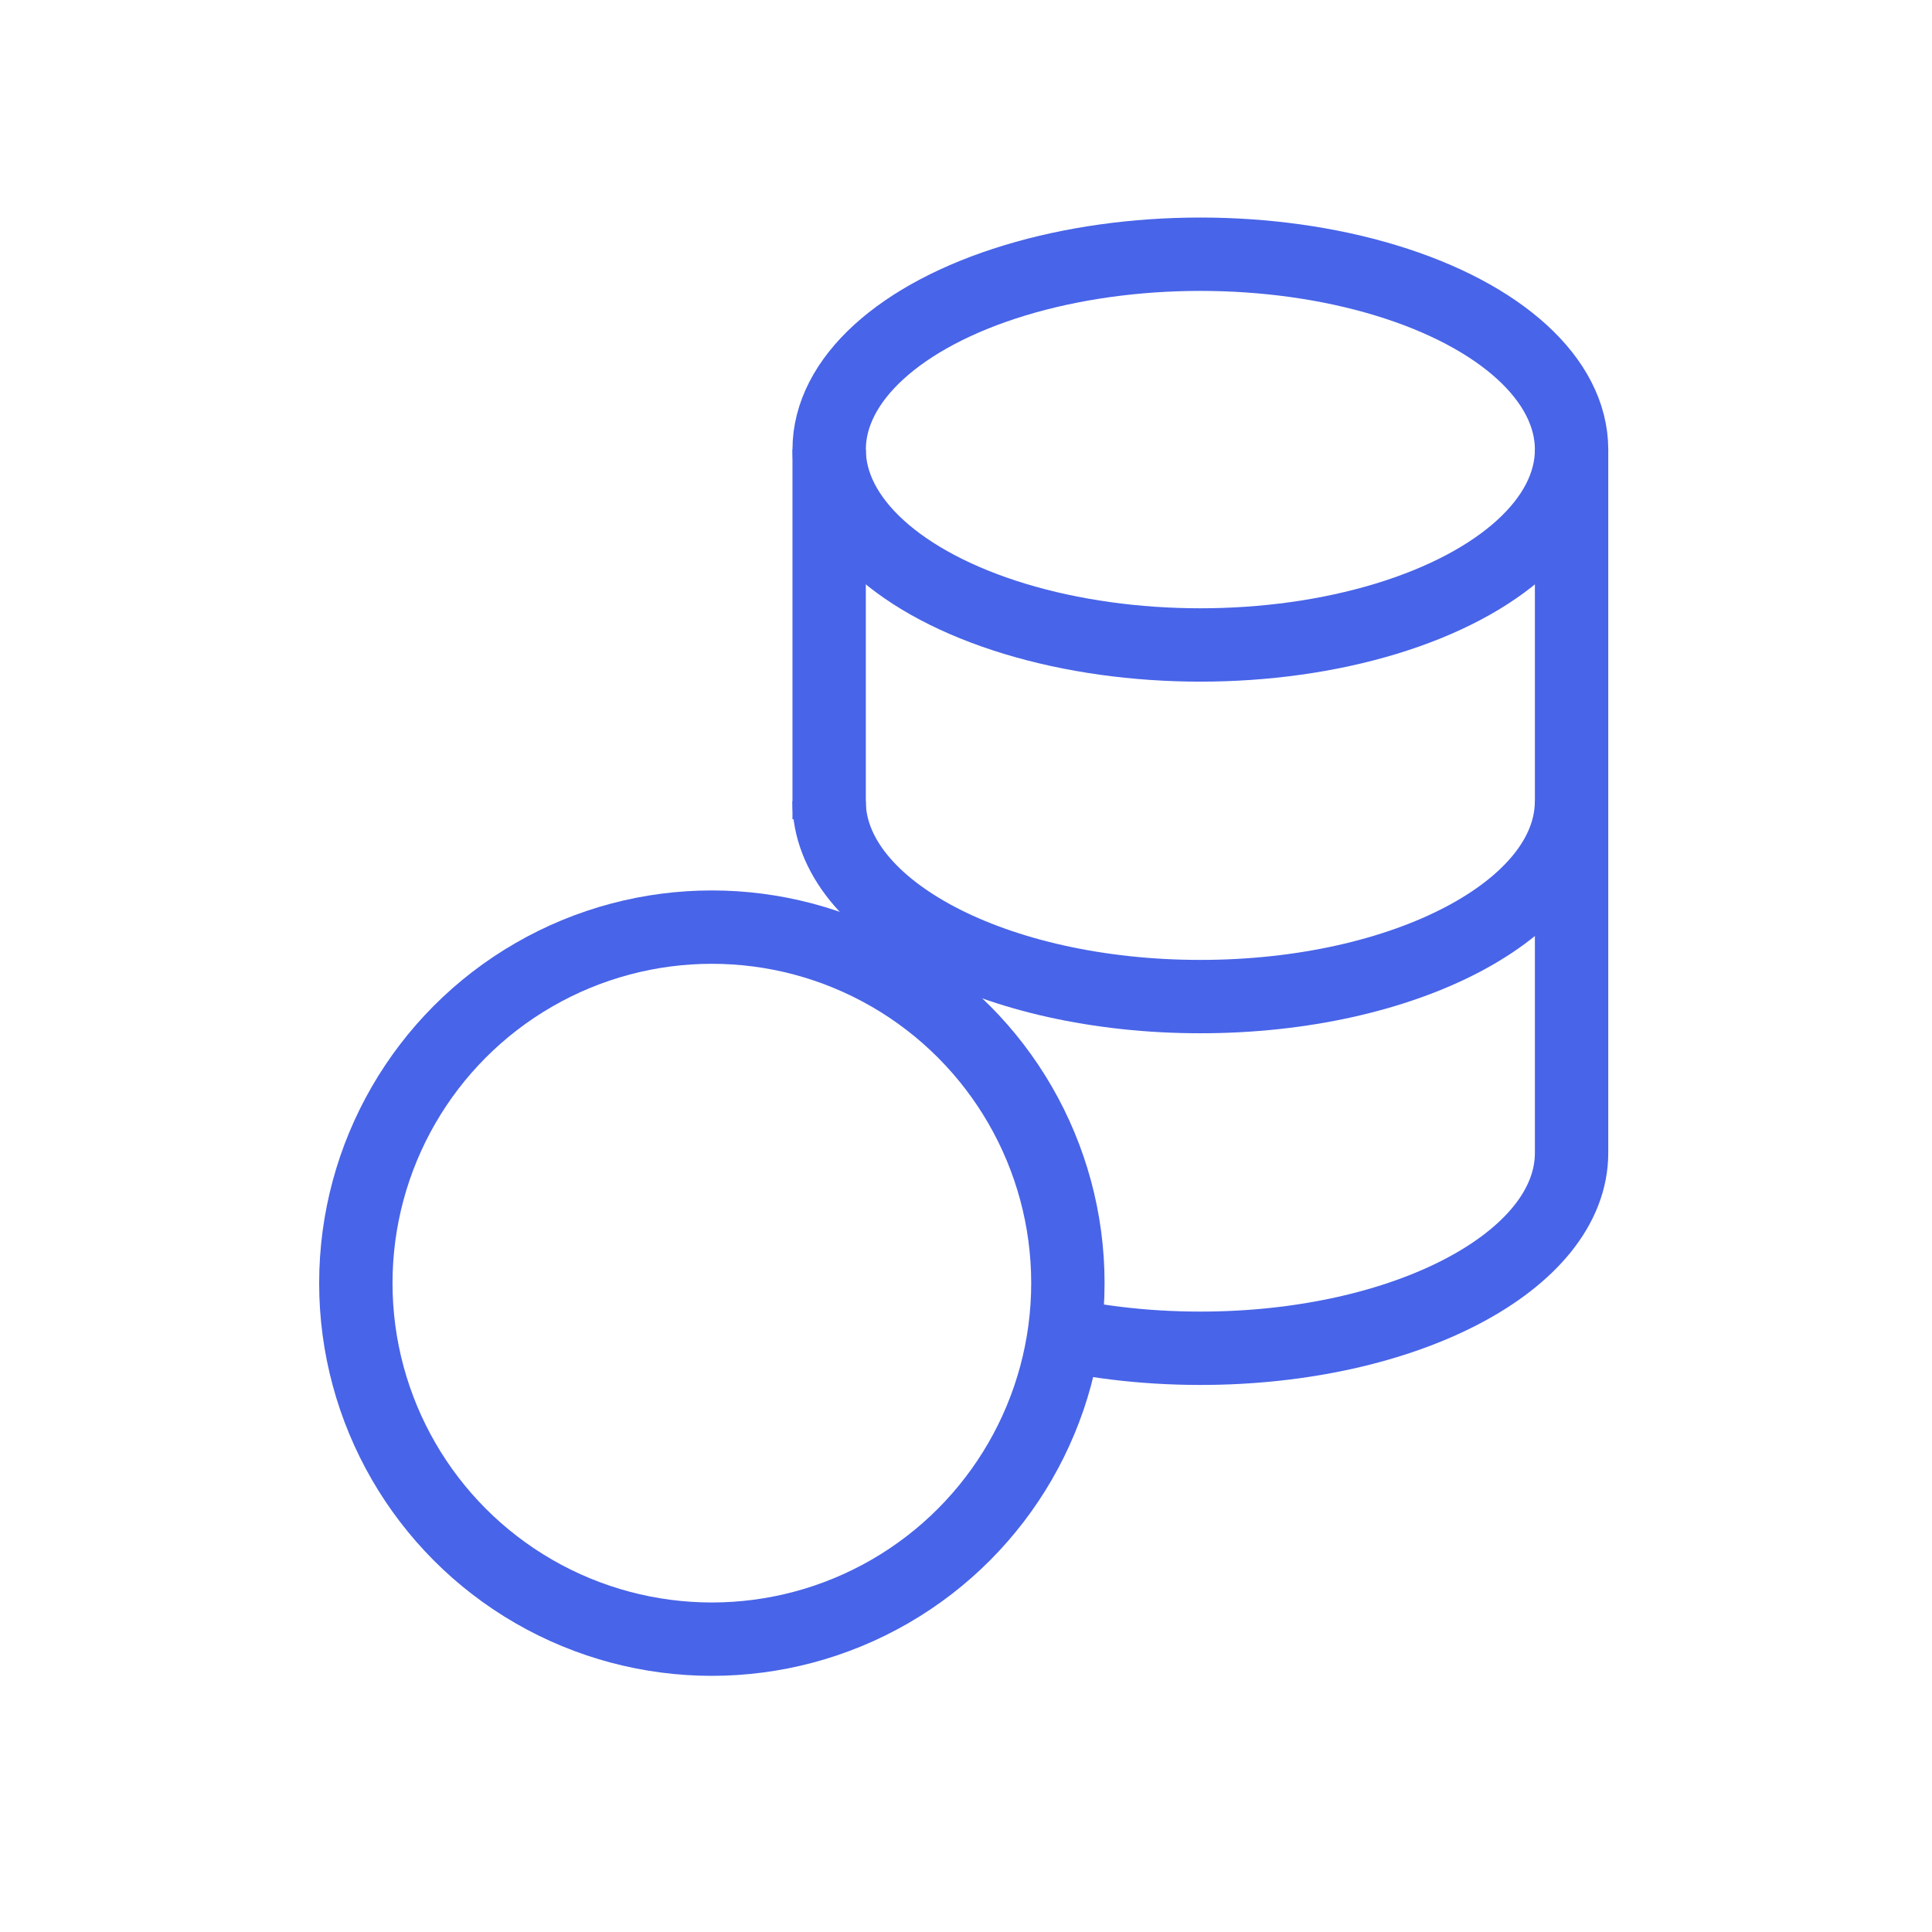
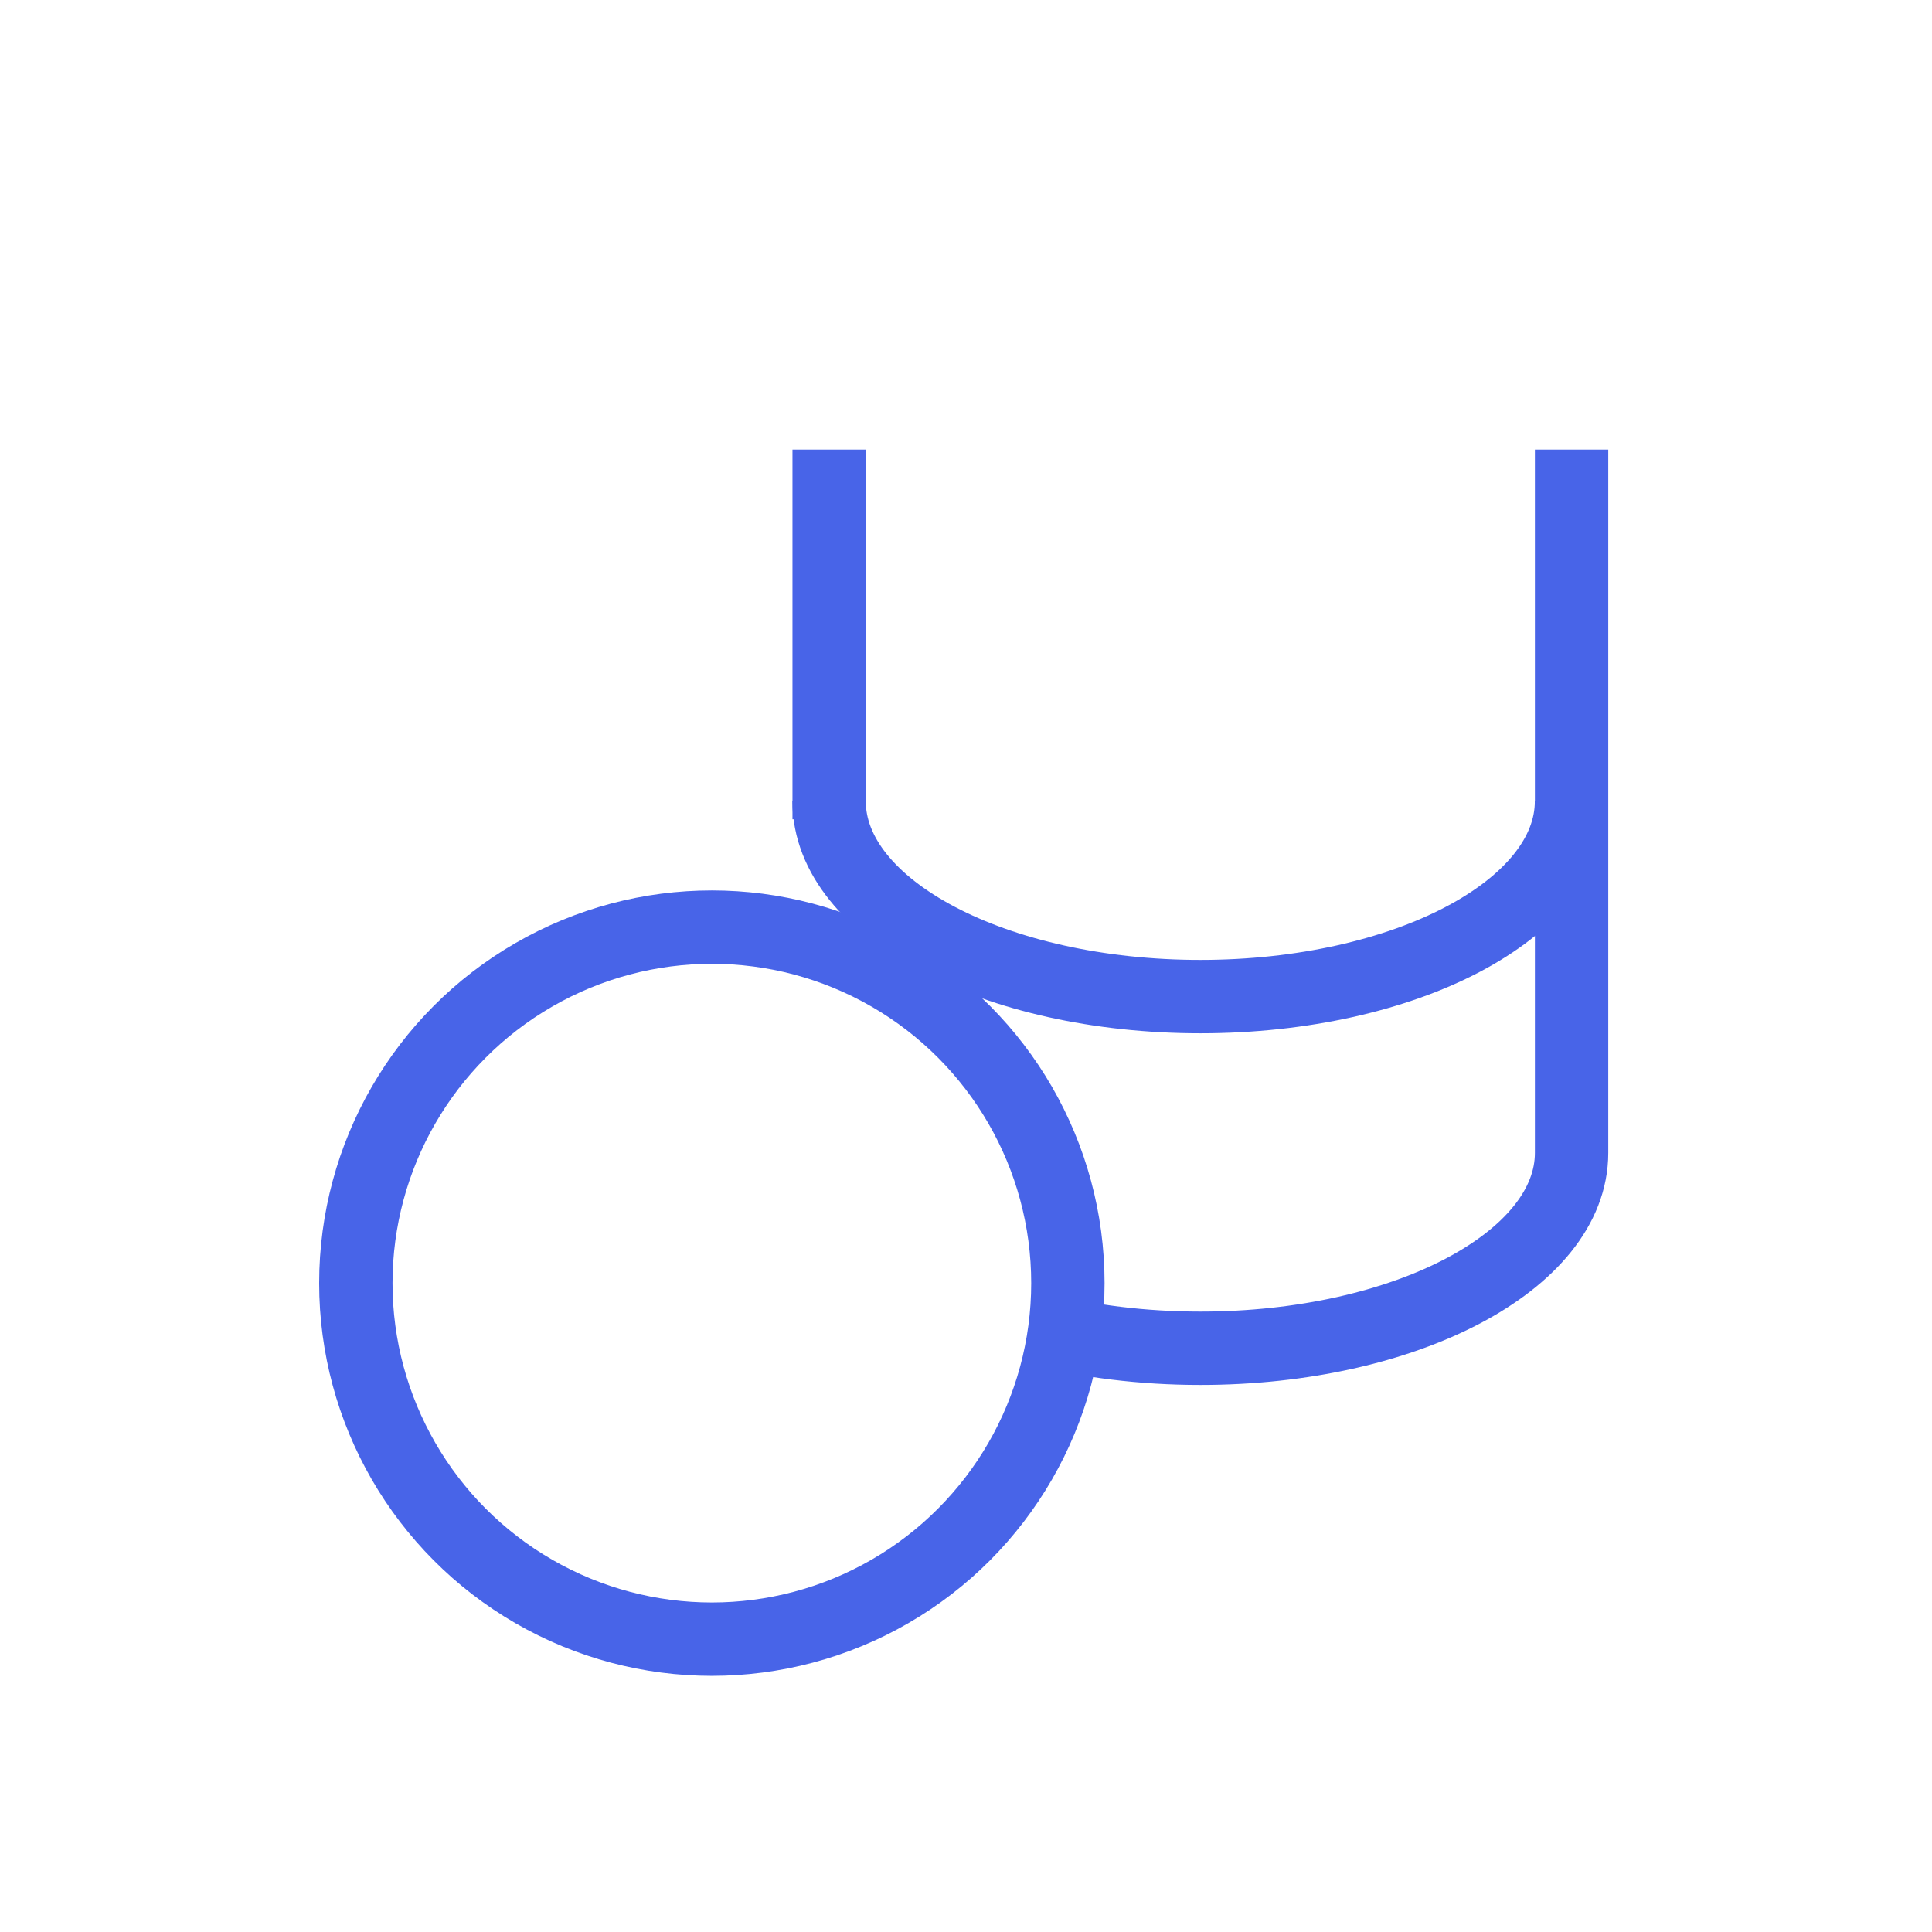
<svg xmlns="http://www.w3.org/2000/svg" width="72" height="72" viewBox="0 0 72 72" fill="none">
  <circle cx="26.529" cy="47.819" r="13.268" stroke="#4864E8" stroke-width="2.734" />
-   <ellipse cx="44.734" cy="16.755" rx="13.834" ry="7.281" stroke="#4864E8" stroke-width="2.734" />
  <path d="M58.568 16.754V42.965C58.568 46.986 52.374 50.246 44.734 50.246C42.57 50.246 40.521 49.984 38.697 49.518M30.9 16.754V30.531" stroke="#4864E8" stroke-width="2.734" />
  <path d="M58.566 29.859C58.566 33.88 52.372 37.14 44.732 37.14C37.092 37.14 30.898 33.88 30.898 29.859" stroke="#4864E8" stroke-width="2.734" />
</svg>